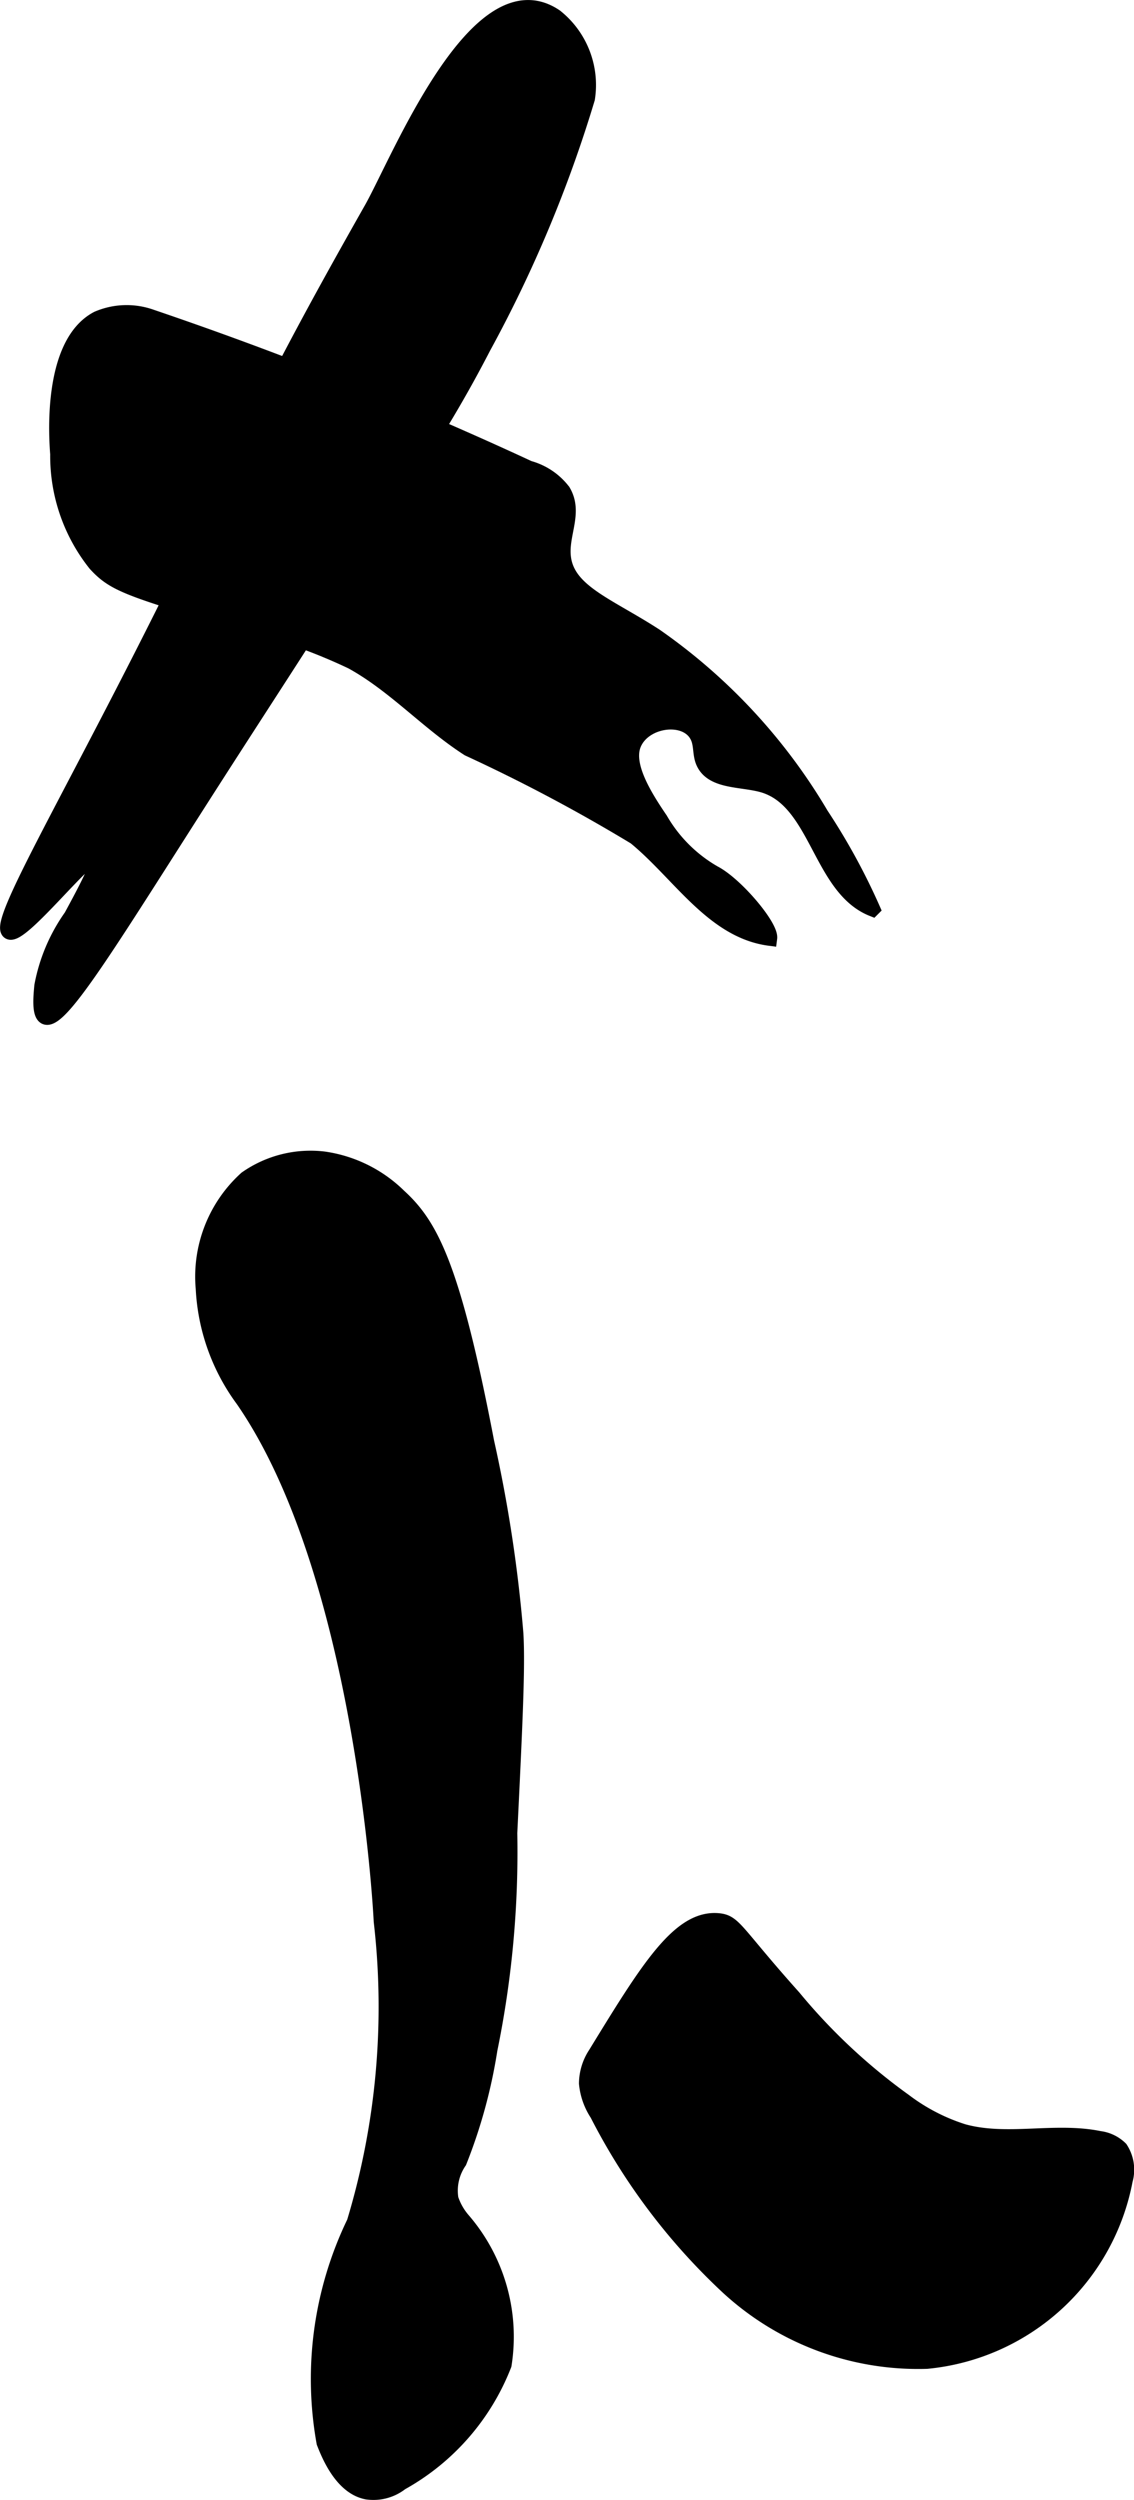
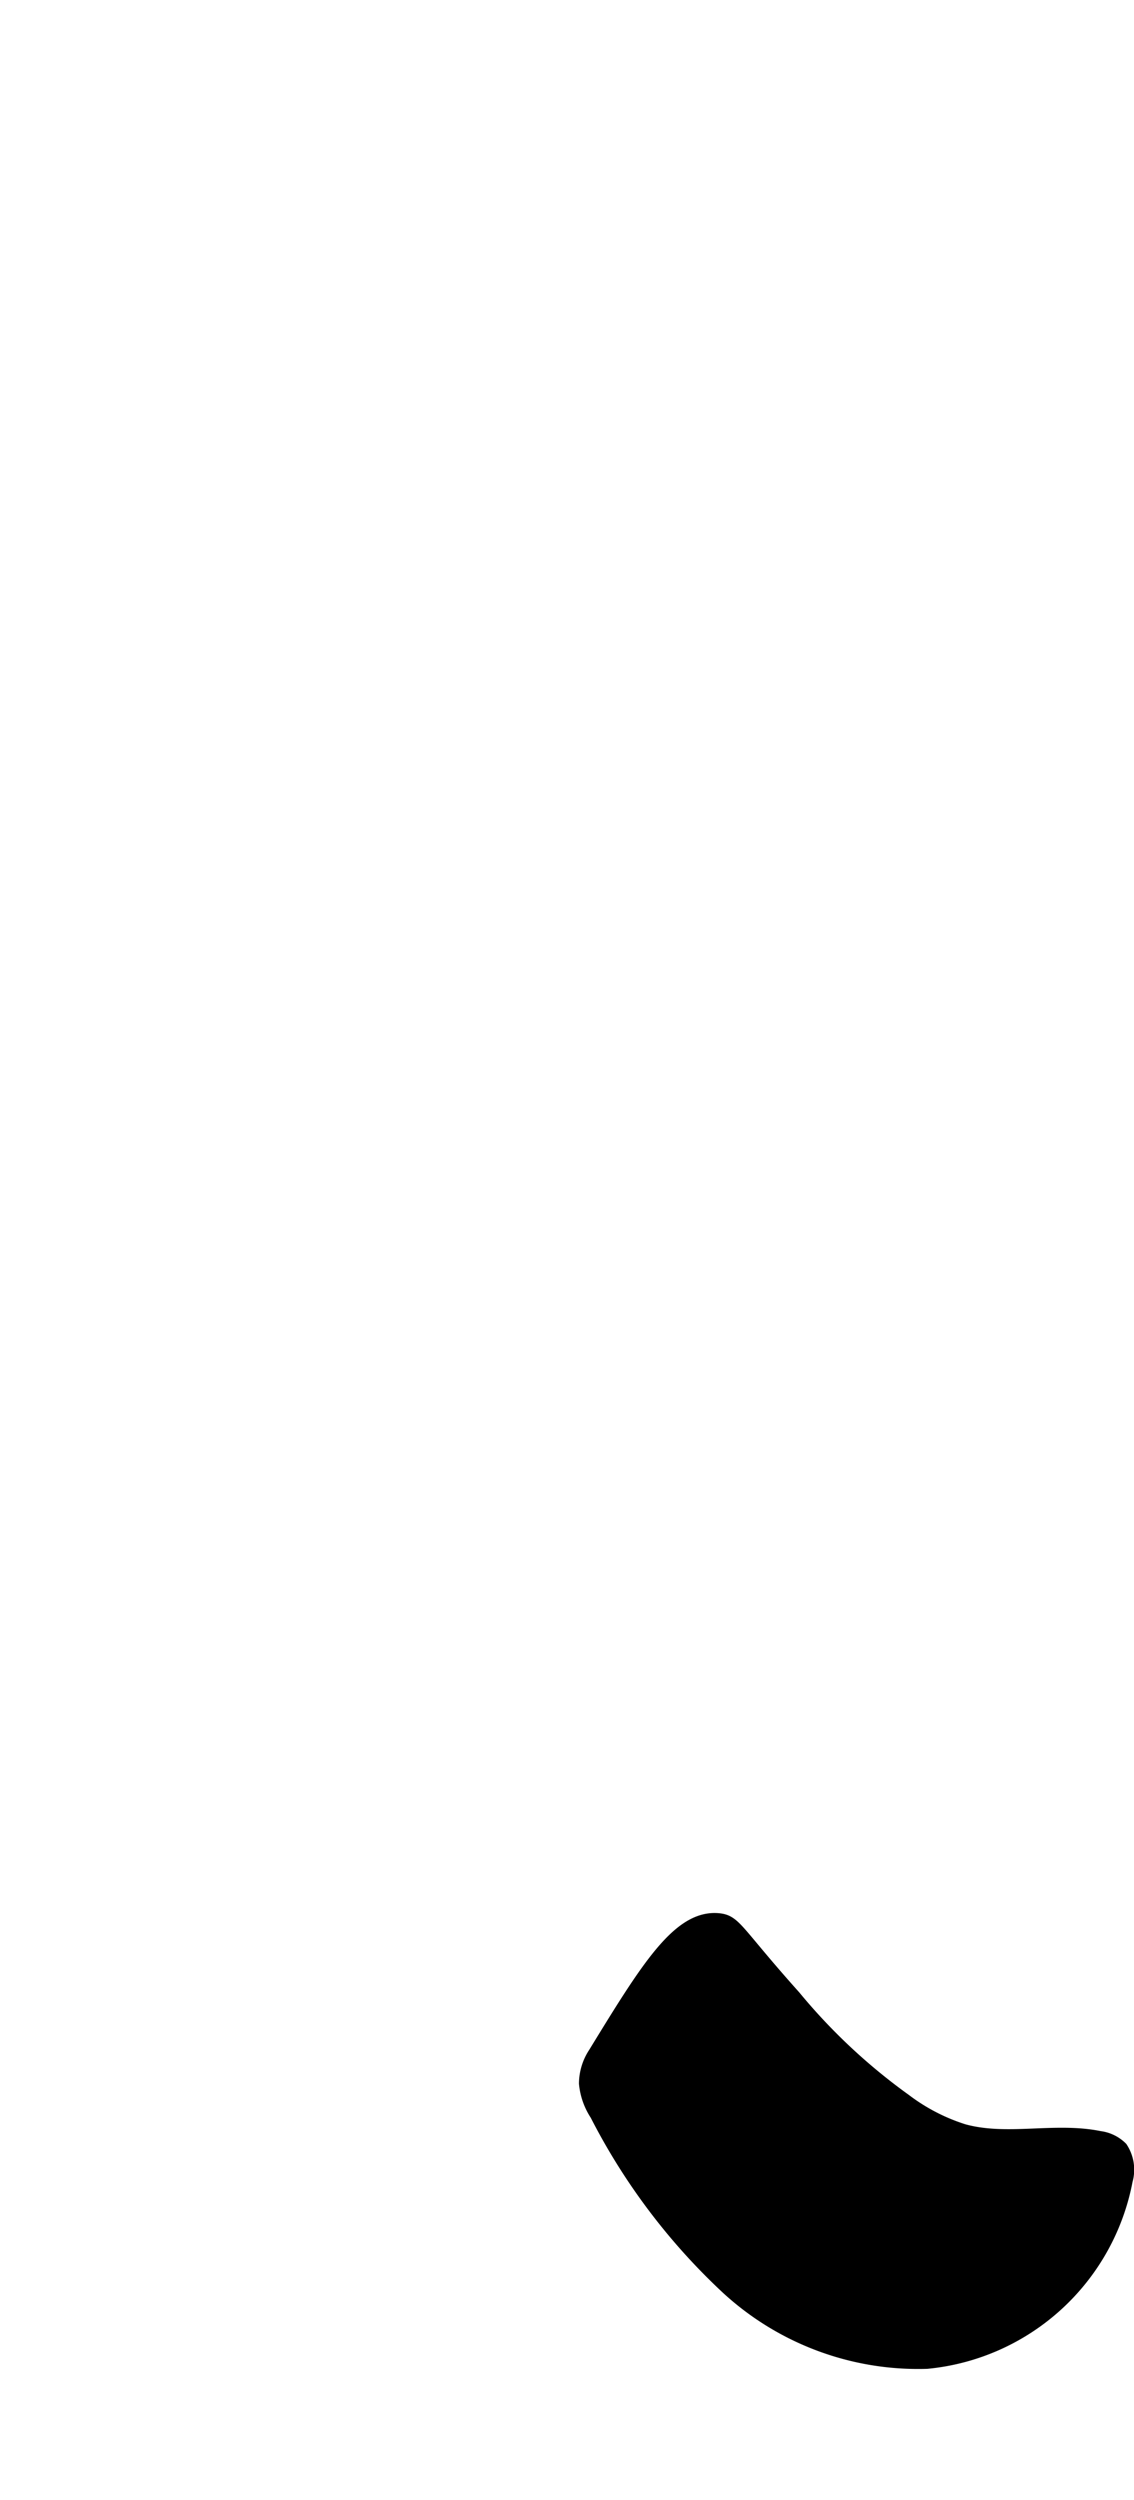
<svg xmlns="http://www.w3.org/2000/svg" version="1.1" width="3.931mm" height="8.663mm" viewBox="0 0 11.143 24.558">
  <defs>
    <style type="text/css">
      .a {
        stroke: #000;
        stroke-miterlimit: 10;
        stroke-width: 0.15px;
      }
    </style>
  </defs>
-   <path class="a" d="M2.016,5.183C.881,7.543-.054,9.06.09,9.152c.113.072.791-.809.87-.748.046.036-.138.375-.259.598a1.721,1.721,0,0,0-.289.681c-.01.105-.026.276.033.305.151.071.683-.819,1.656-2.336.548-.854.93-1.431,1.871-2.92.304-.48.52-.825.778-1.324A12.739,12.739,0,0,0,5.771.968.857.857,0,0,0,5.458.164C4.69-.359,3.918,1.582,3.651,2.053,2.981,3.235,2.628,3.908,2.016,5.183Z" />
-   <path class="a" d="M1.998,12.657a2.005,2.005,0,0,0,.39,1.091c1.166,1.685,1.352,4.968,1.359,5.124a7.316,7.316,0,0,1-.265,2.957A3.531,3.531,0,0,0,3.185,23.992c.045.114.172.437.421.484a.438.438,0,0,0,.334-.089A2.266,2.266,0,0,0,4.952,23.228a1.754,1.754,0,0,0-.403-1.42.612.612,0,0,1-.119-.209.505.505,0,0,1,.082-.367A5.106,5.106,0,0,0,4.813,20.131a9.669,9.669,0,0,0,.195-2.126c.053-1.091.079-1.636.06-1.959a13.892,13.892,0,0,0-.287-1.883c-.332-1.731-.551-2.129-.862-2.413a1.316,1.316,0,0,0-.733-.364,1.098,1.098,0,0,0-.766.191A1.298,1.298,0,0,0,1.998,12.657Z" />
  <path class="a" d="M5.853,20.175a.534.534,0,0,0-.089.289.656.656,0,0,0,.106.3A6.15,6.15,0,0,0,7.153,22.464a2.758,2.758,0,0,0,1.954.729,2.197,2.197,0,0,0,1.949-1.779.376.376,0,0,0-.047-.308.354.354,0,0,0-.204-.099c-.44-.09-.907.05-1.339-.069a1.907,1.907,0,0,1-.578-.299,5.788,5.788,0,0,1-1.091-1.02c-.574-.641-.579-.738-.74-.752C6.675,18.833,6.364,19.341,5.853,20.175Z" />
-   <path class="a" d="M.568,4.46A1.699,1.699,0,0,0,.938,5.538c.187.204.328.246,1.444.581a5.436,5.436,0,0,1,1.077.38c.418.23.743.596,1.144.854a16.544,16.544,0,0,1,1.639.87c.434.355.764.919,1.32.992.015-.115-.331-.527-.547-.639a1.431,1.431,0,0,1-.527-.526c-.163-.239-.347-.54-.261-.743.109-.259.567-.304.644-.033.019.066.013.139.038.203.082.208.381.171.595.235.53.161.555,1.011,1.07,1.215a6.319,6.319,0,0,0-.506-.925A5.613,5.613,0,0,0,6.441,6.248c-.463-.301-.867-.433-.906-.776-.026-.227.122-.438-.003-.647a.632.632,0,0,0-.335-.225A37.377,37.377,0,0,0,1.487,3.114a.721.721,0,0,0-.529.017C.483,3.381.558,4.331.568,4.46Z" />
</svg>